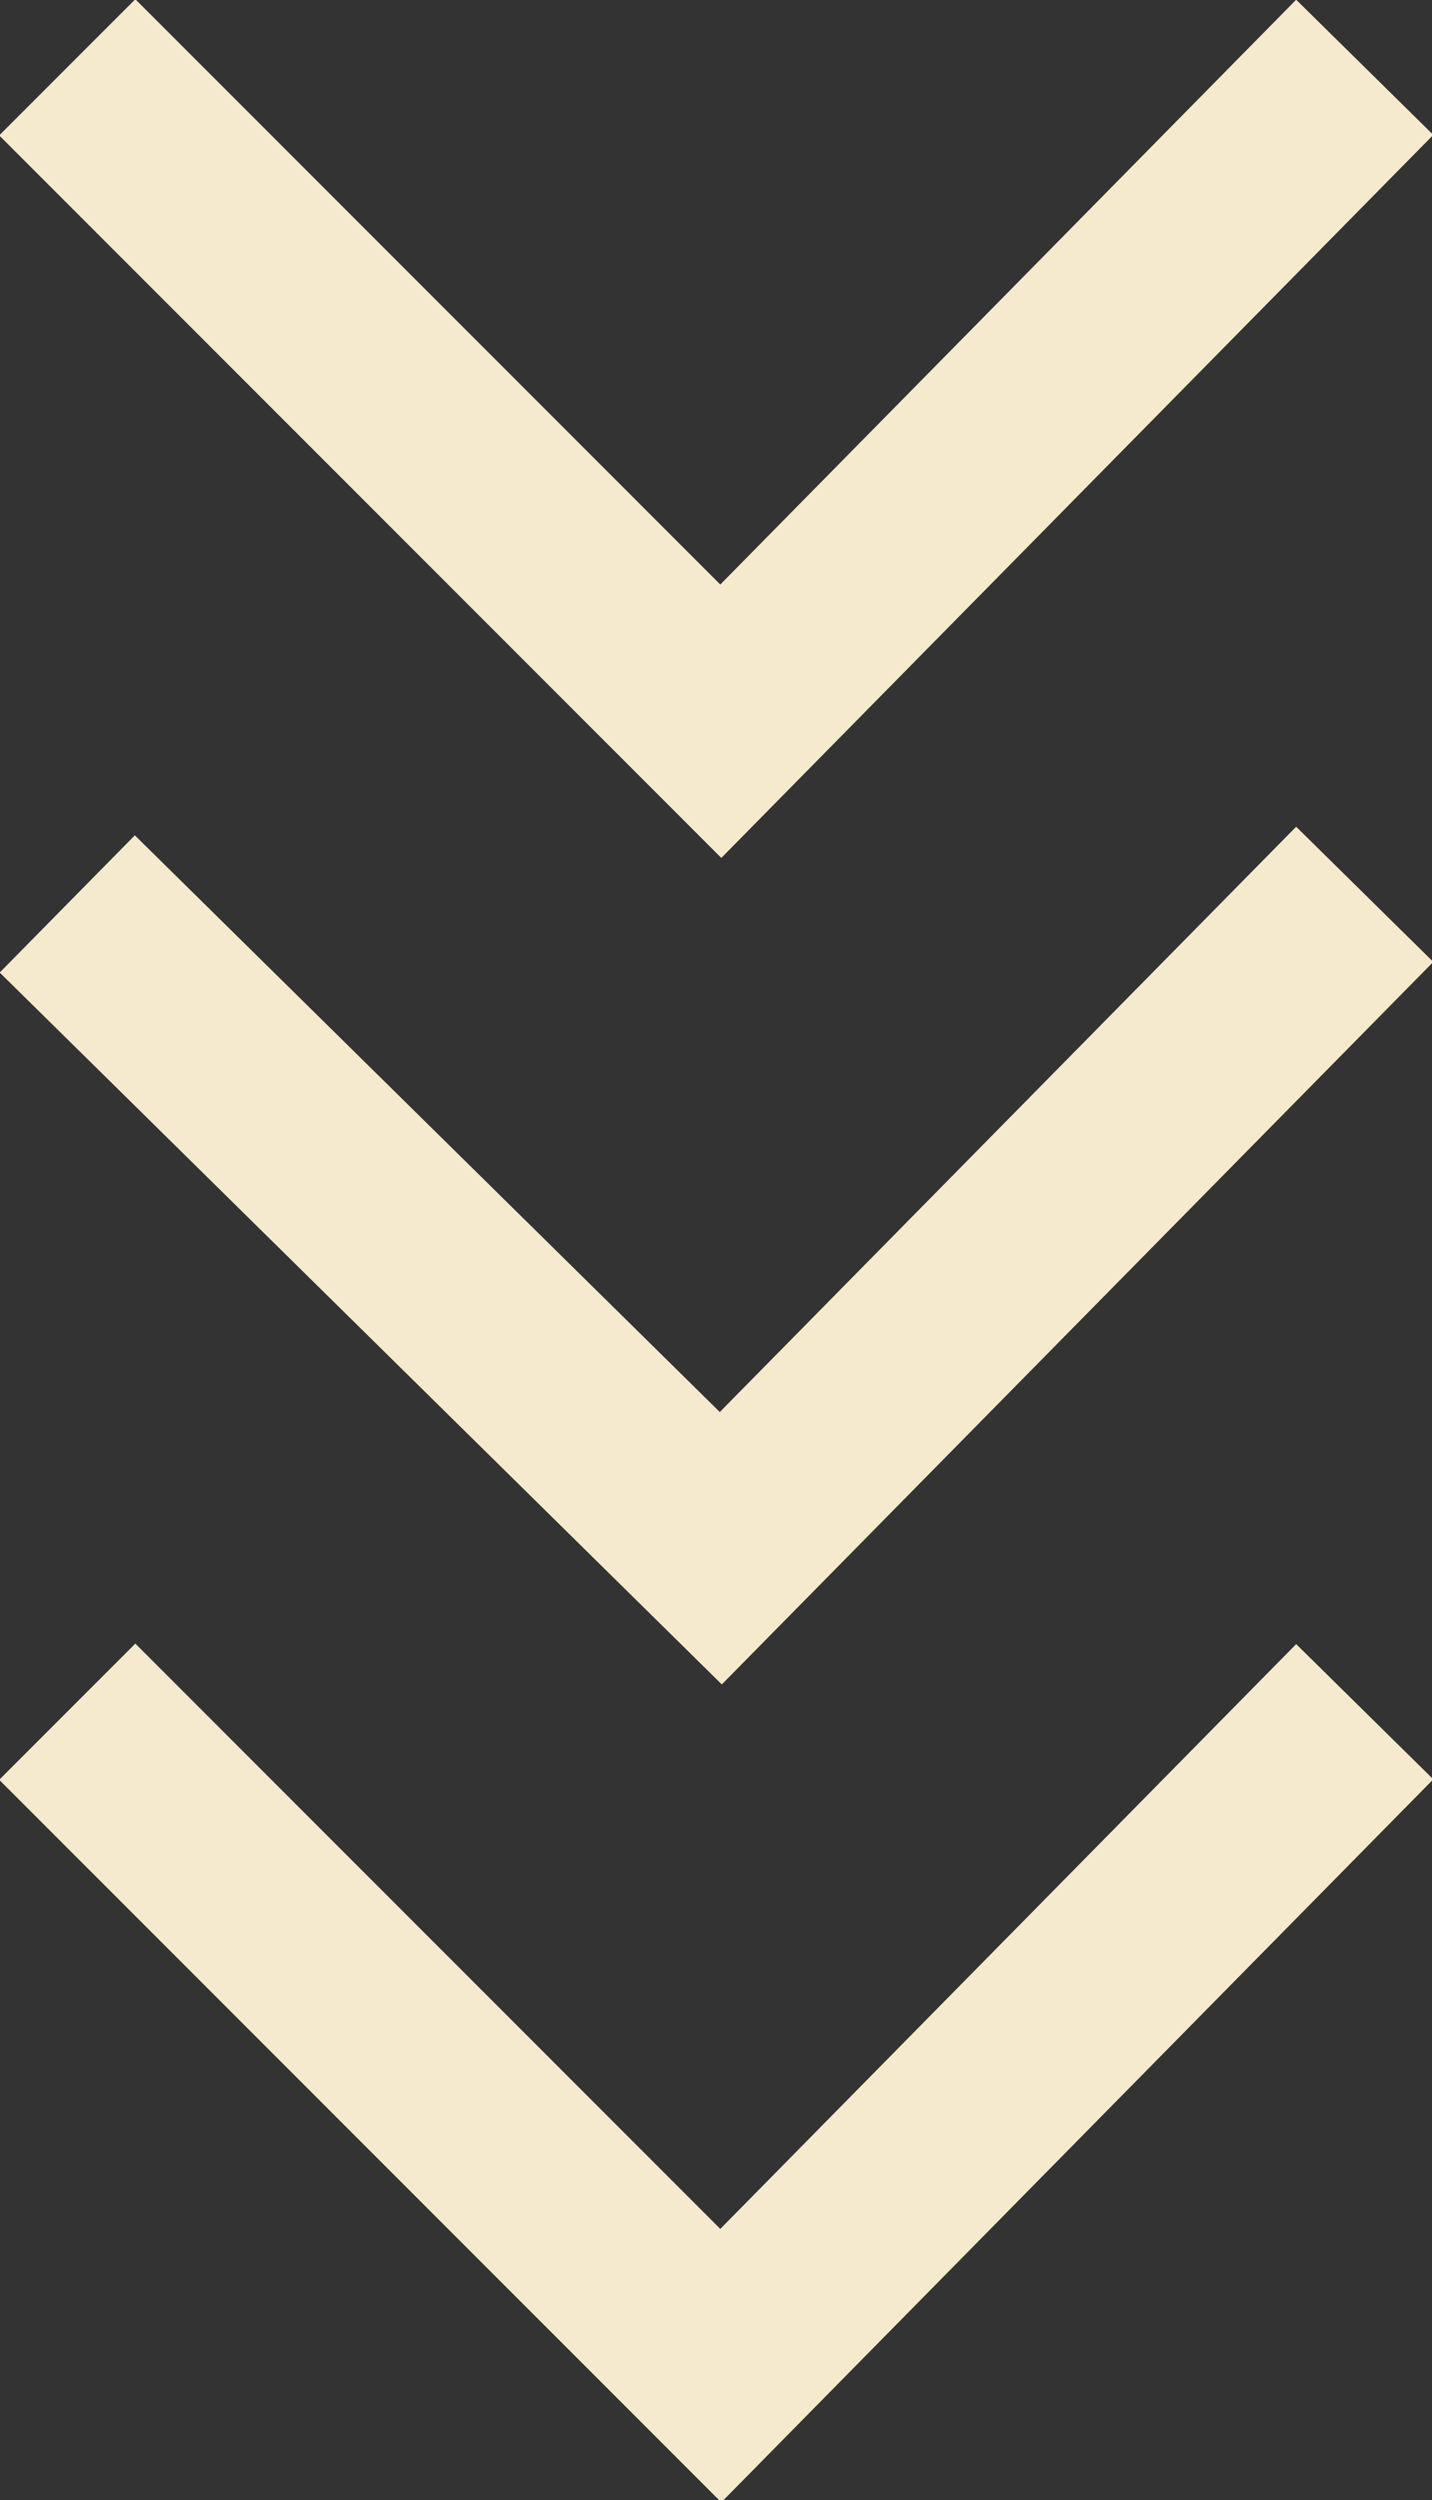
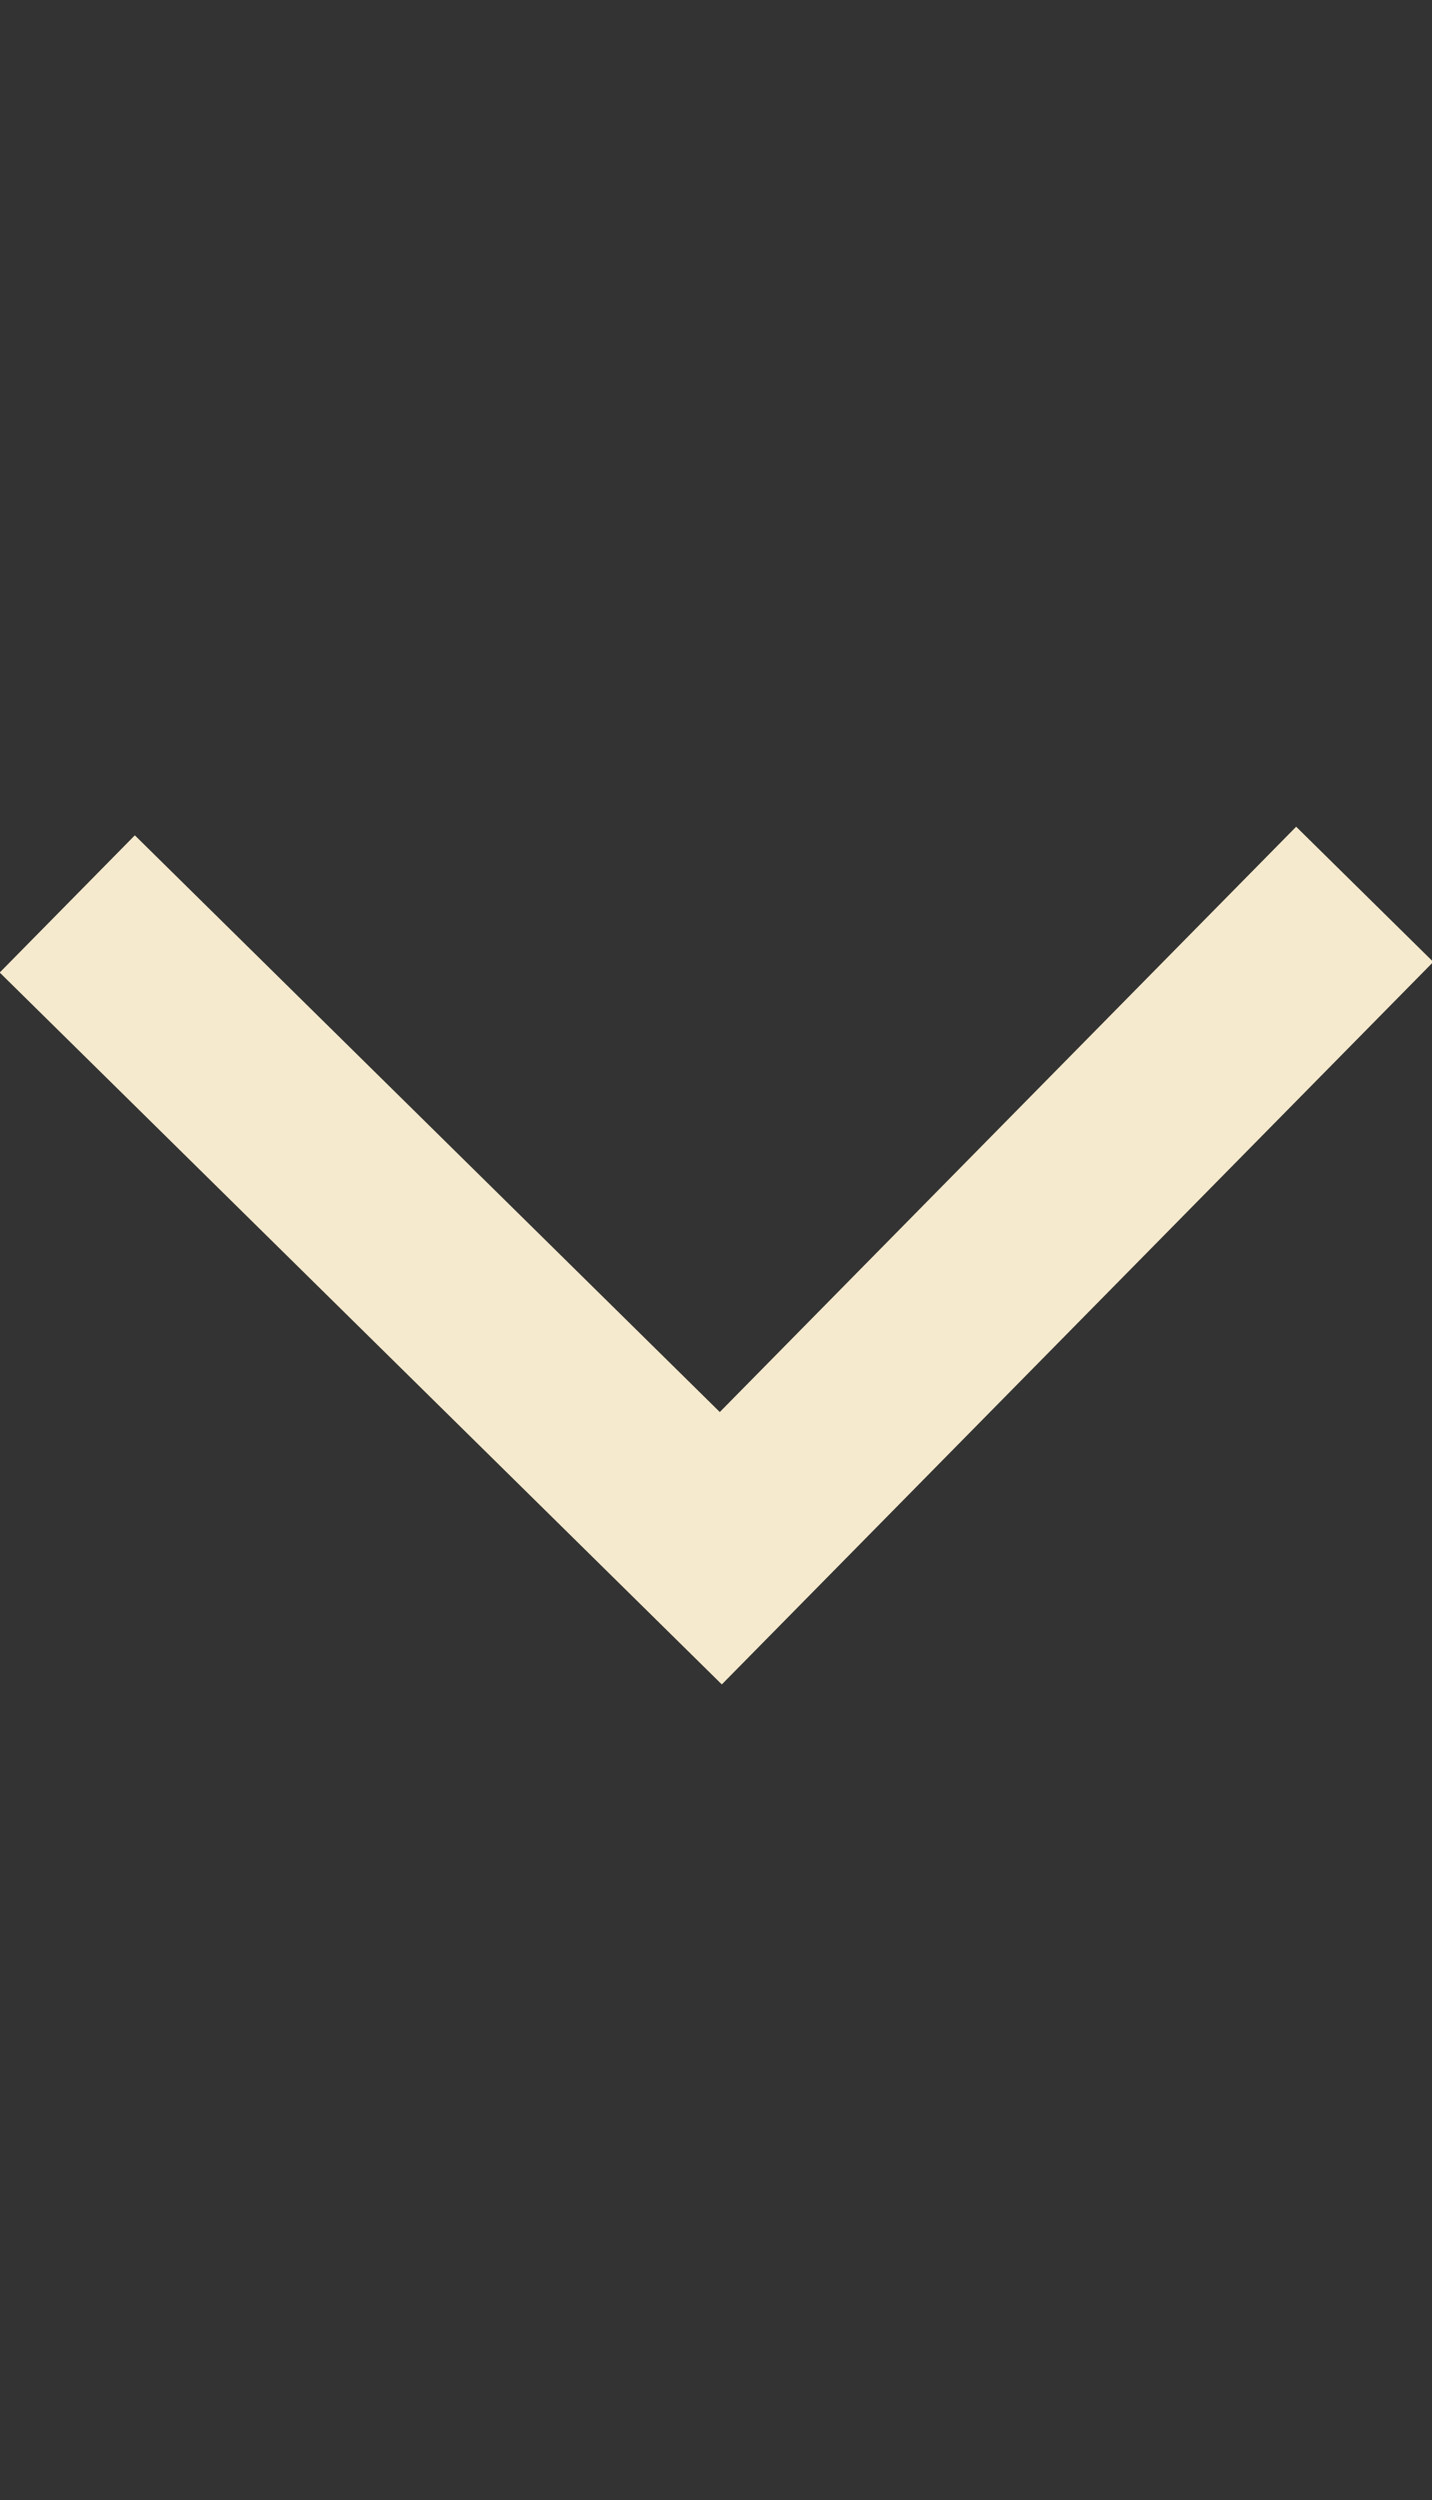
<svg xmlns="http://www.w3.org/2000/svg" xmlns:xlink="http://www.w3.org/1999/xlink" version="1.1" id="Layer_1" x="0px" y="0px" viewBox="0 0 14.9 26" style="enable-background:new 0 0 14.9 26;" xml:space="preserve">
  <rect x="0" y="0" width="14.9" height="26" fill="#333333" stroke="none" />
  <style type="text/css">
	.st0{clip-path:url(#SVGID_2_);fill:none;stroke:#F5EACD;stroke-width:2.003;}
	.st1{clip-path:url(#SVGID_4_);fill:none;stroke:#F5EACD;stroke-width:2.003;}
</style>
  <g>
    <defs>
-       <rect id="SVGID_1_" y="534" width="14.9" height="26" />
-     </defs>
+       </defs>
    <clipPath id="SVGID_2_">
      <use xlink:href="#SVGID_1_" style="overflow:visible;" />
    </clipPath>
    <polyline class="st0" points="0.7,551.8 7.5,558.6 14.2,551.8  " />
-     <polyline class="st0" points="0.7,543.4 7.5,550.1 14.2,543.4  " />
-     <polyline class="st0" points="0.7,534.7 7.5,541.5 14.2,534.7  " />
  </g>
  <g>
    <defs>
      <rect id="SVGID_3_" y="0" width="14.9" height="26" />
    </defs>
    <clipPath id="SVGID_4_">
      <use xlink:href="#SVGID_3_" style="overflow:visible;" />
    </clipPath>
-     <polyline class="st1" points="0.7,17.8 7.5,24.6 14.2,17.8  " />
    <polyline class="st1" points="0.7,9.4 7.5,16.1 14.2,9.3  " />
-     <polyline class="st1" points="0.7,0.7 7.5,7.5 14.2,0.7  " />
  </g>
</svg>